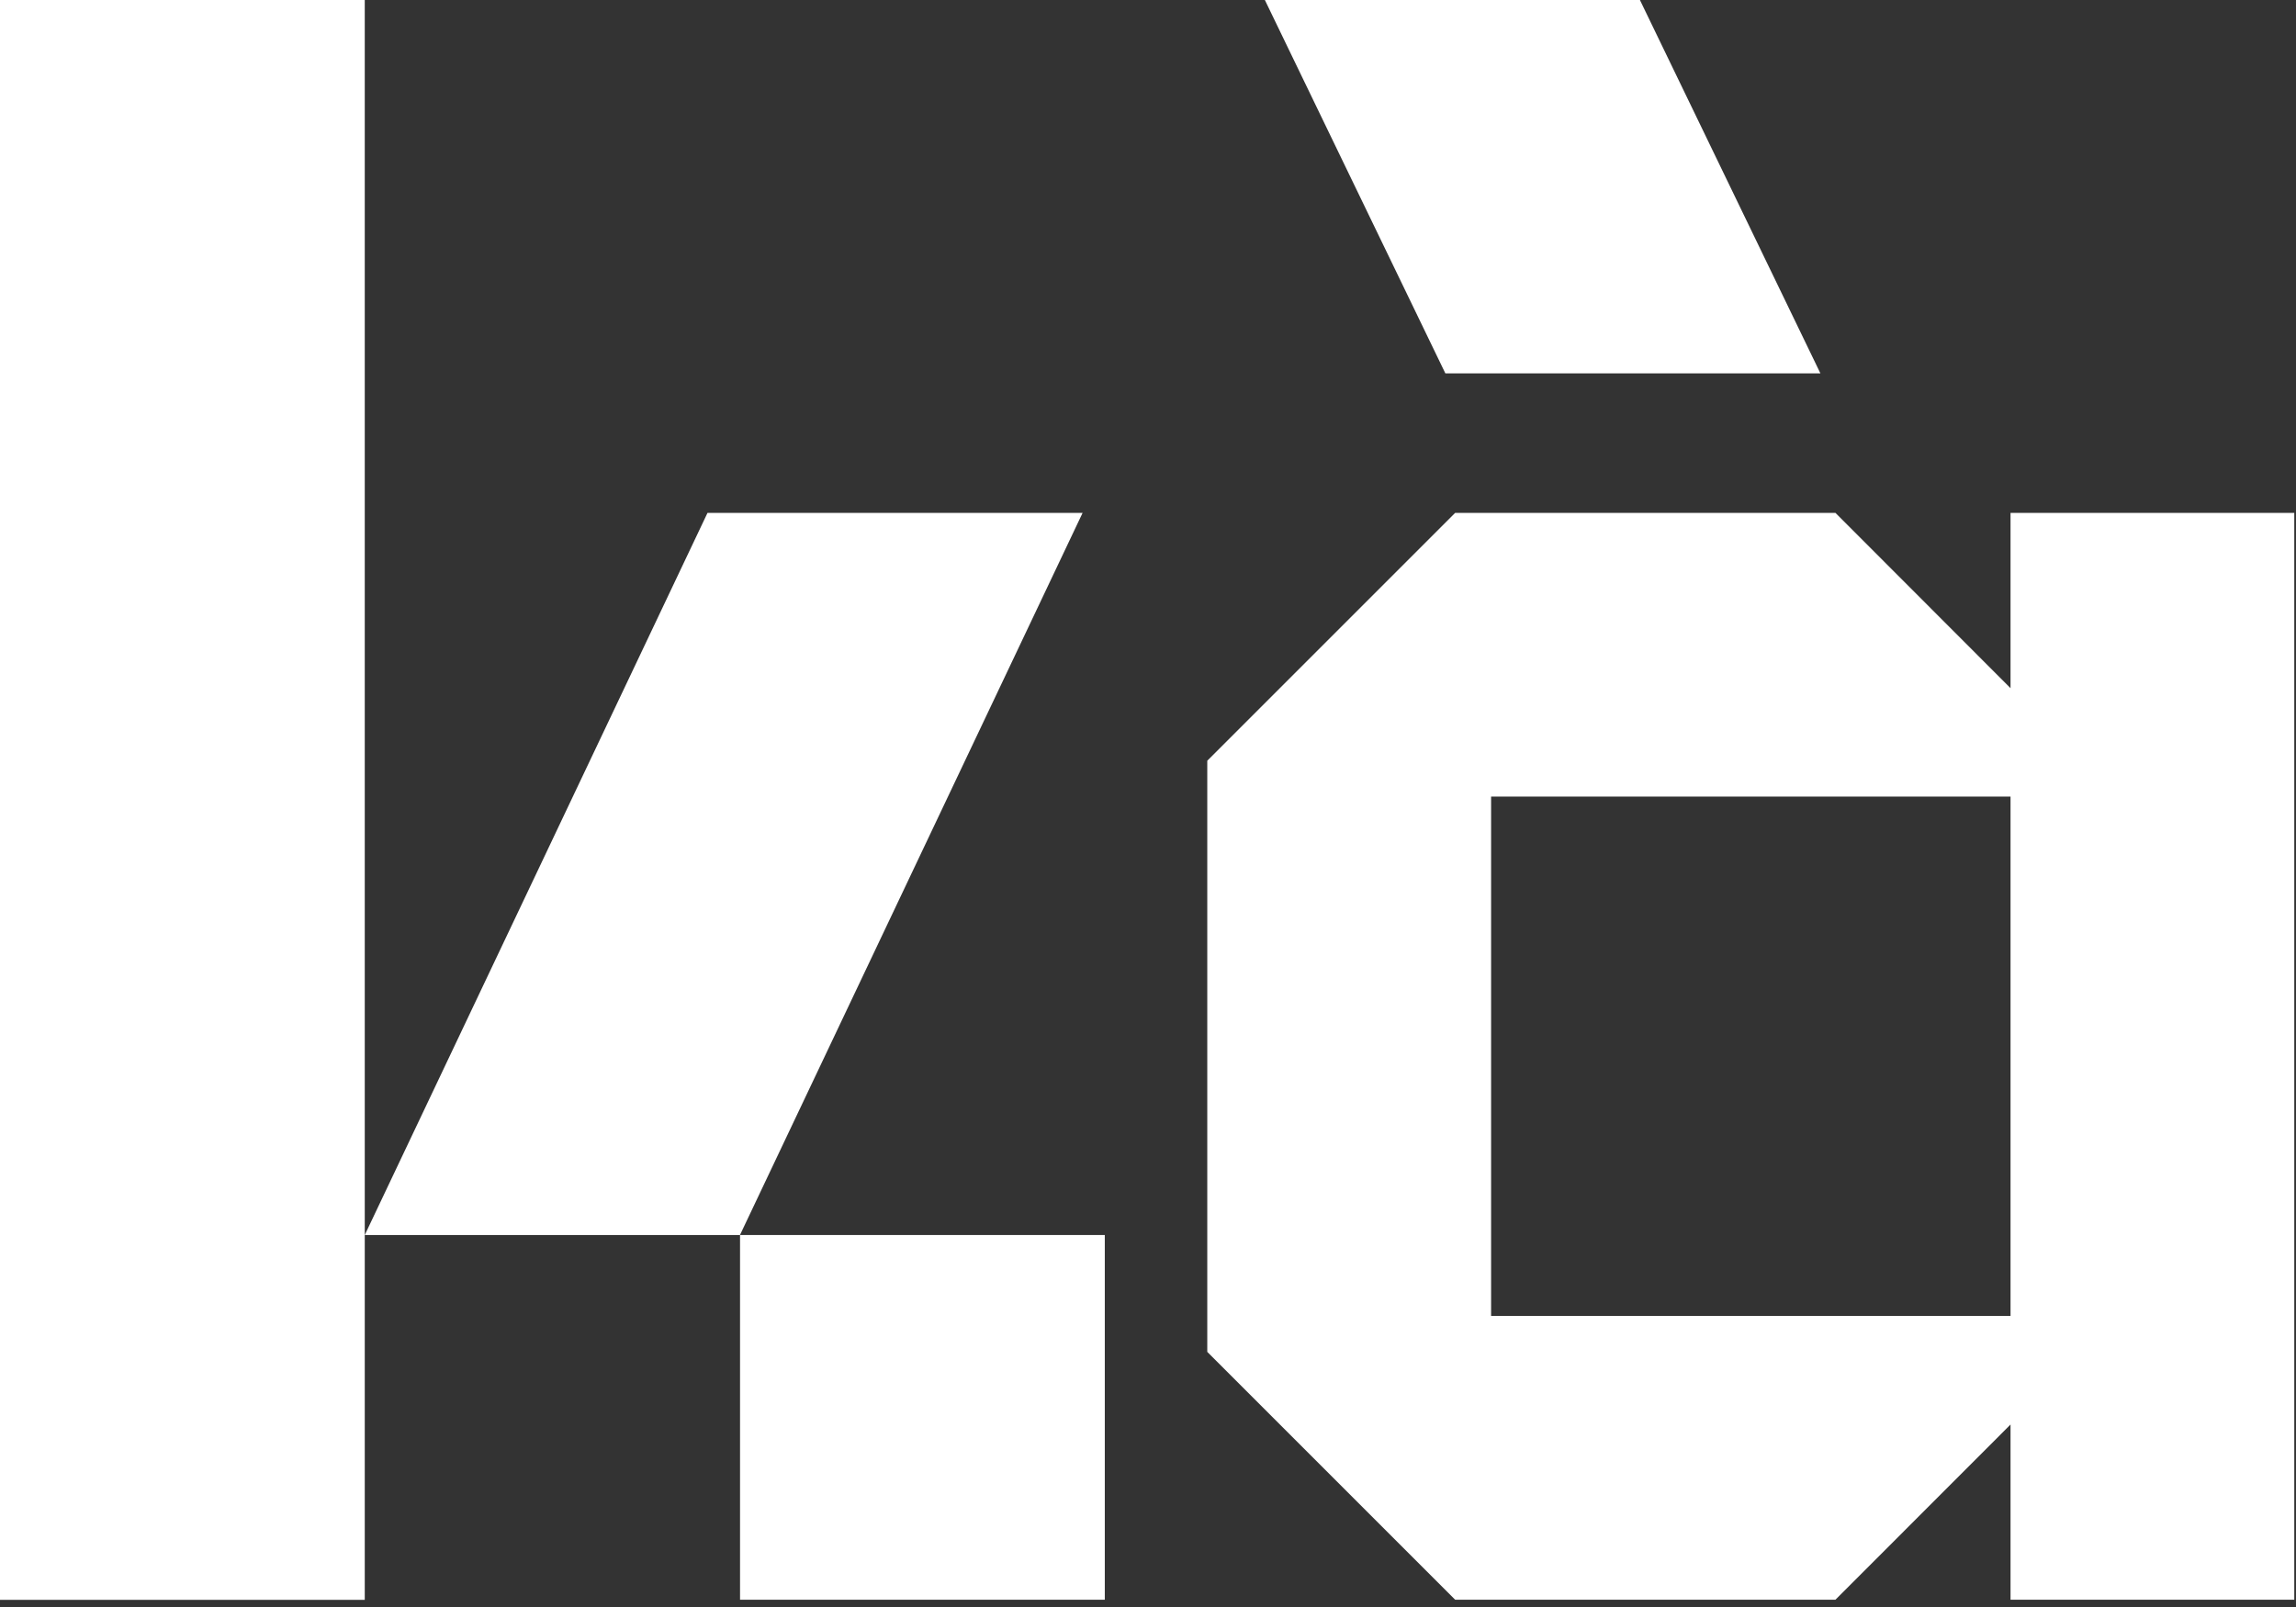
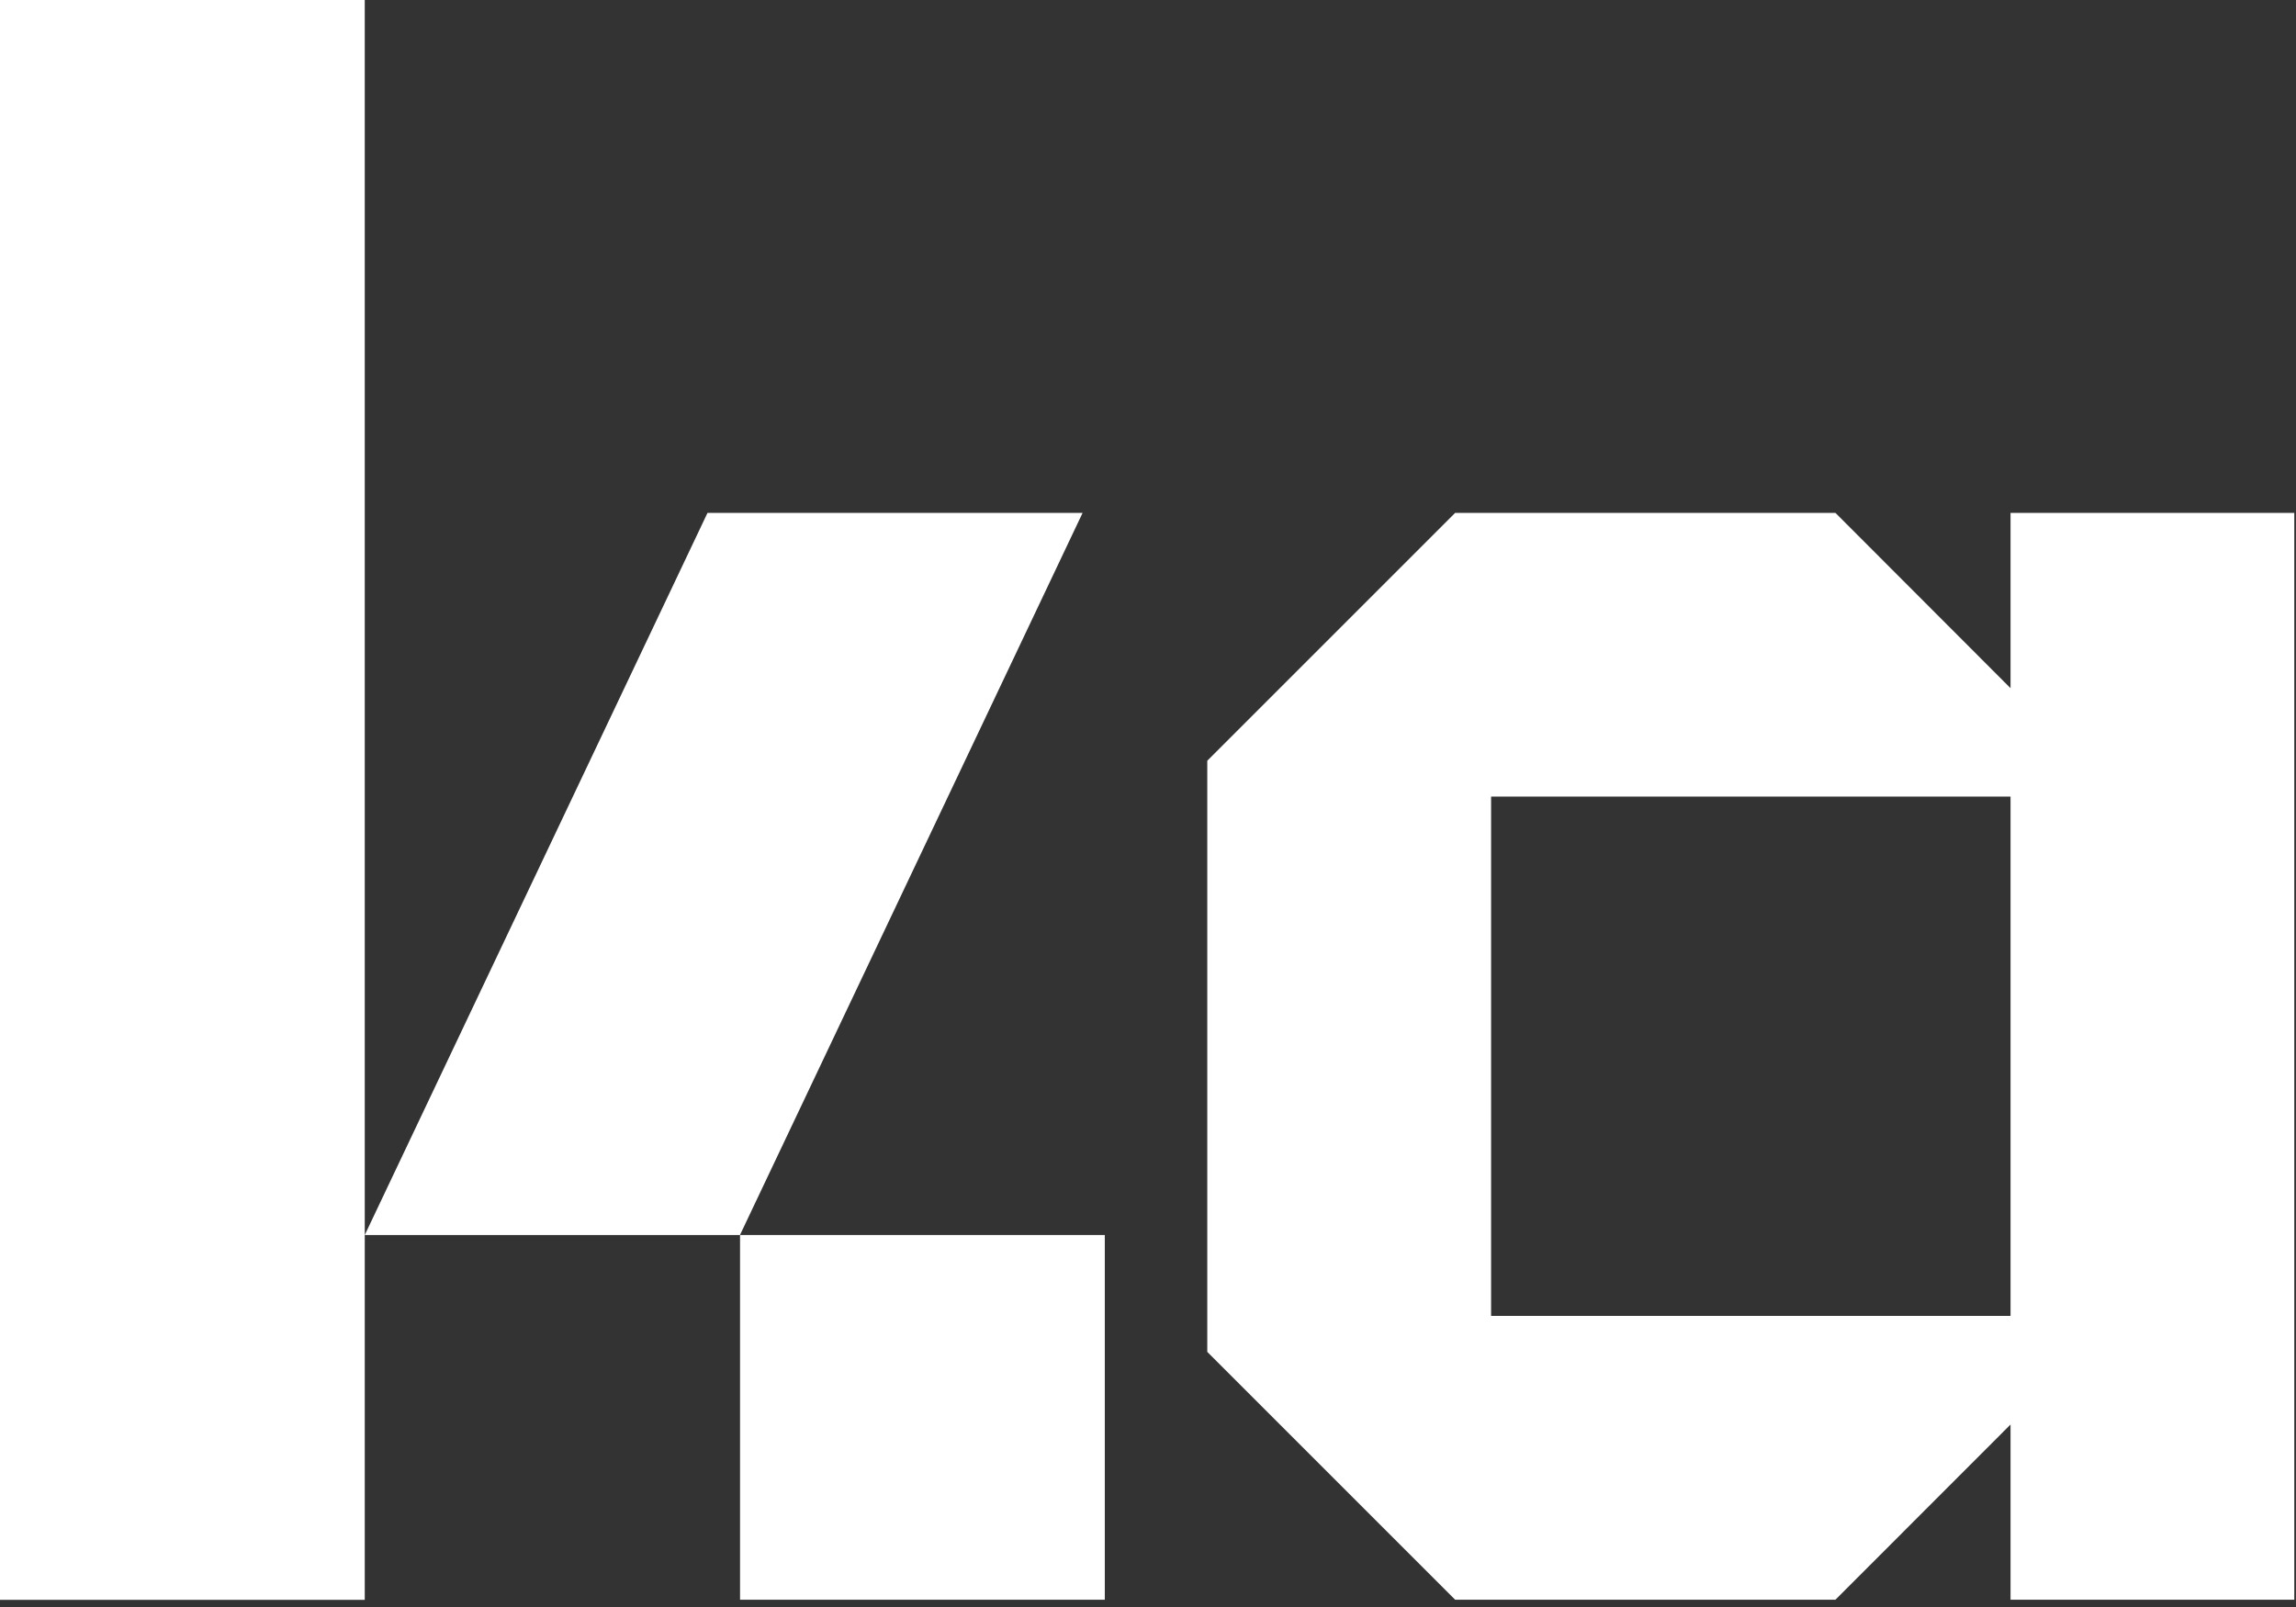
<svg xmlns="http://www.w3.org/2000/svg" width="60" height="42" viewBox="0 0 60 42" fill="none">
  <rect x="0" y="0" width="60" height="42" fill="#333333" stroke="none" />
  <g clip-path="url(#clip0_477_680)">
    <path d="M9.532 0H0V41.813H9.532V0Z" fill="white" />
    <path d="M28.871 32.278H19.339V41.81H28.871V32.278Z" fill="white" />
    <path d="M28.291 13.404L19.337 32.278H9.532L18.489 13.404H28.291Z" fill="white" />
-     <path d="M33.054 0L37.771 9.759H47.572L42.855 0H33.054Z" fill="white" />
    <path d="M52.54 13.404V17.986L47.964 13.404H38.027L31.549 19.882V35.332L38.027 41.81H47.964L52.54 37.231V41.81H59.955V13.404H52.54ZM52.54 34.392H38.966V20.819H52.54V34.392Z" fill="white" />
  </g>
  <defs>
    <clipPath id="clip0_477_680">
      <rect width="60" height="42" fill="white" />
    </clipPath>
  </defs>
</svg>